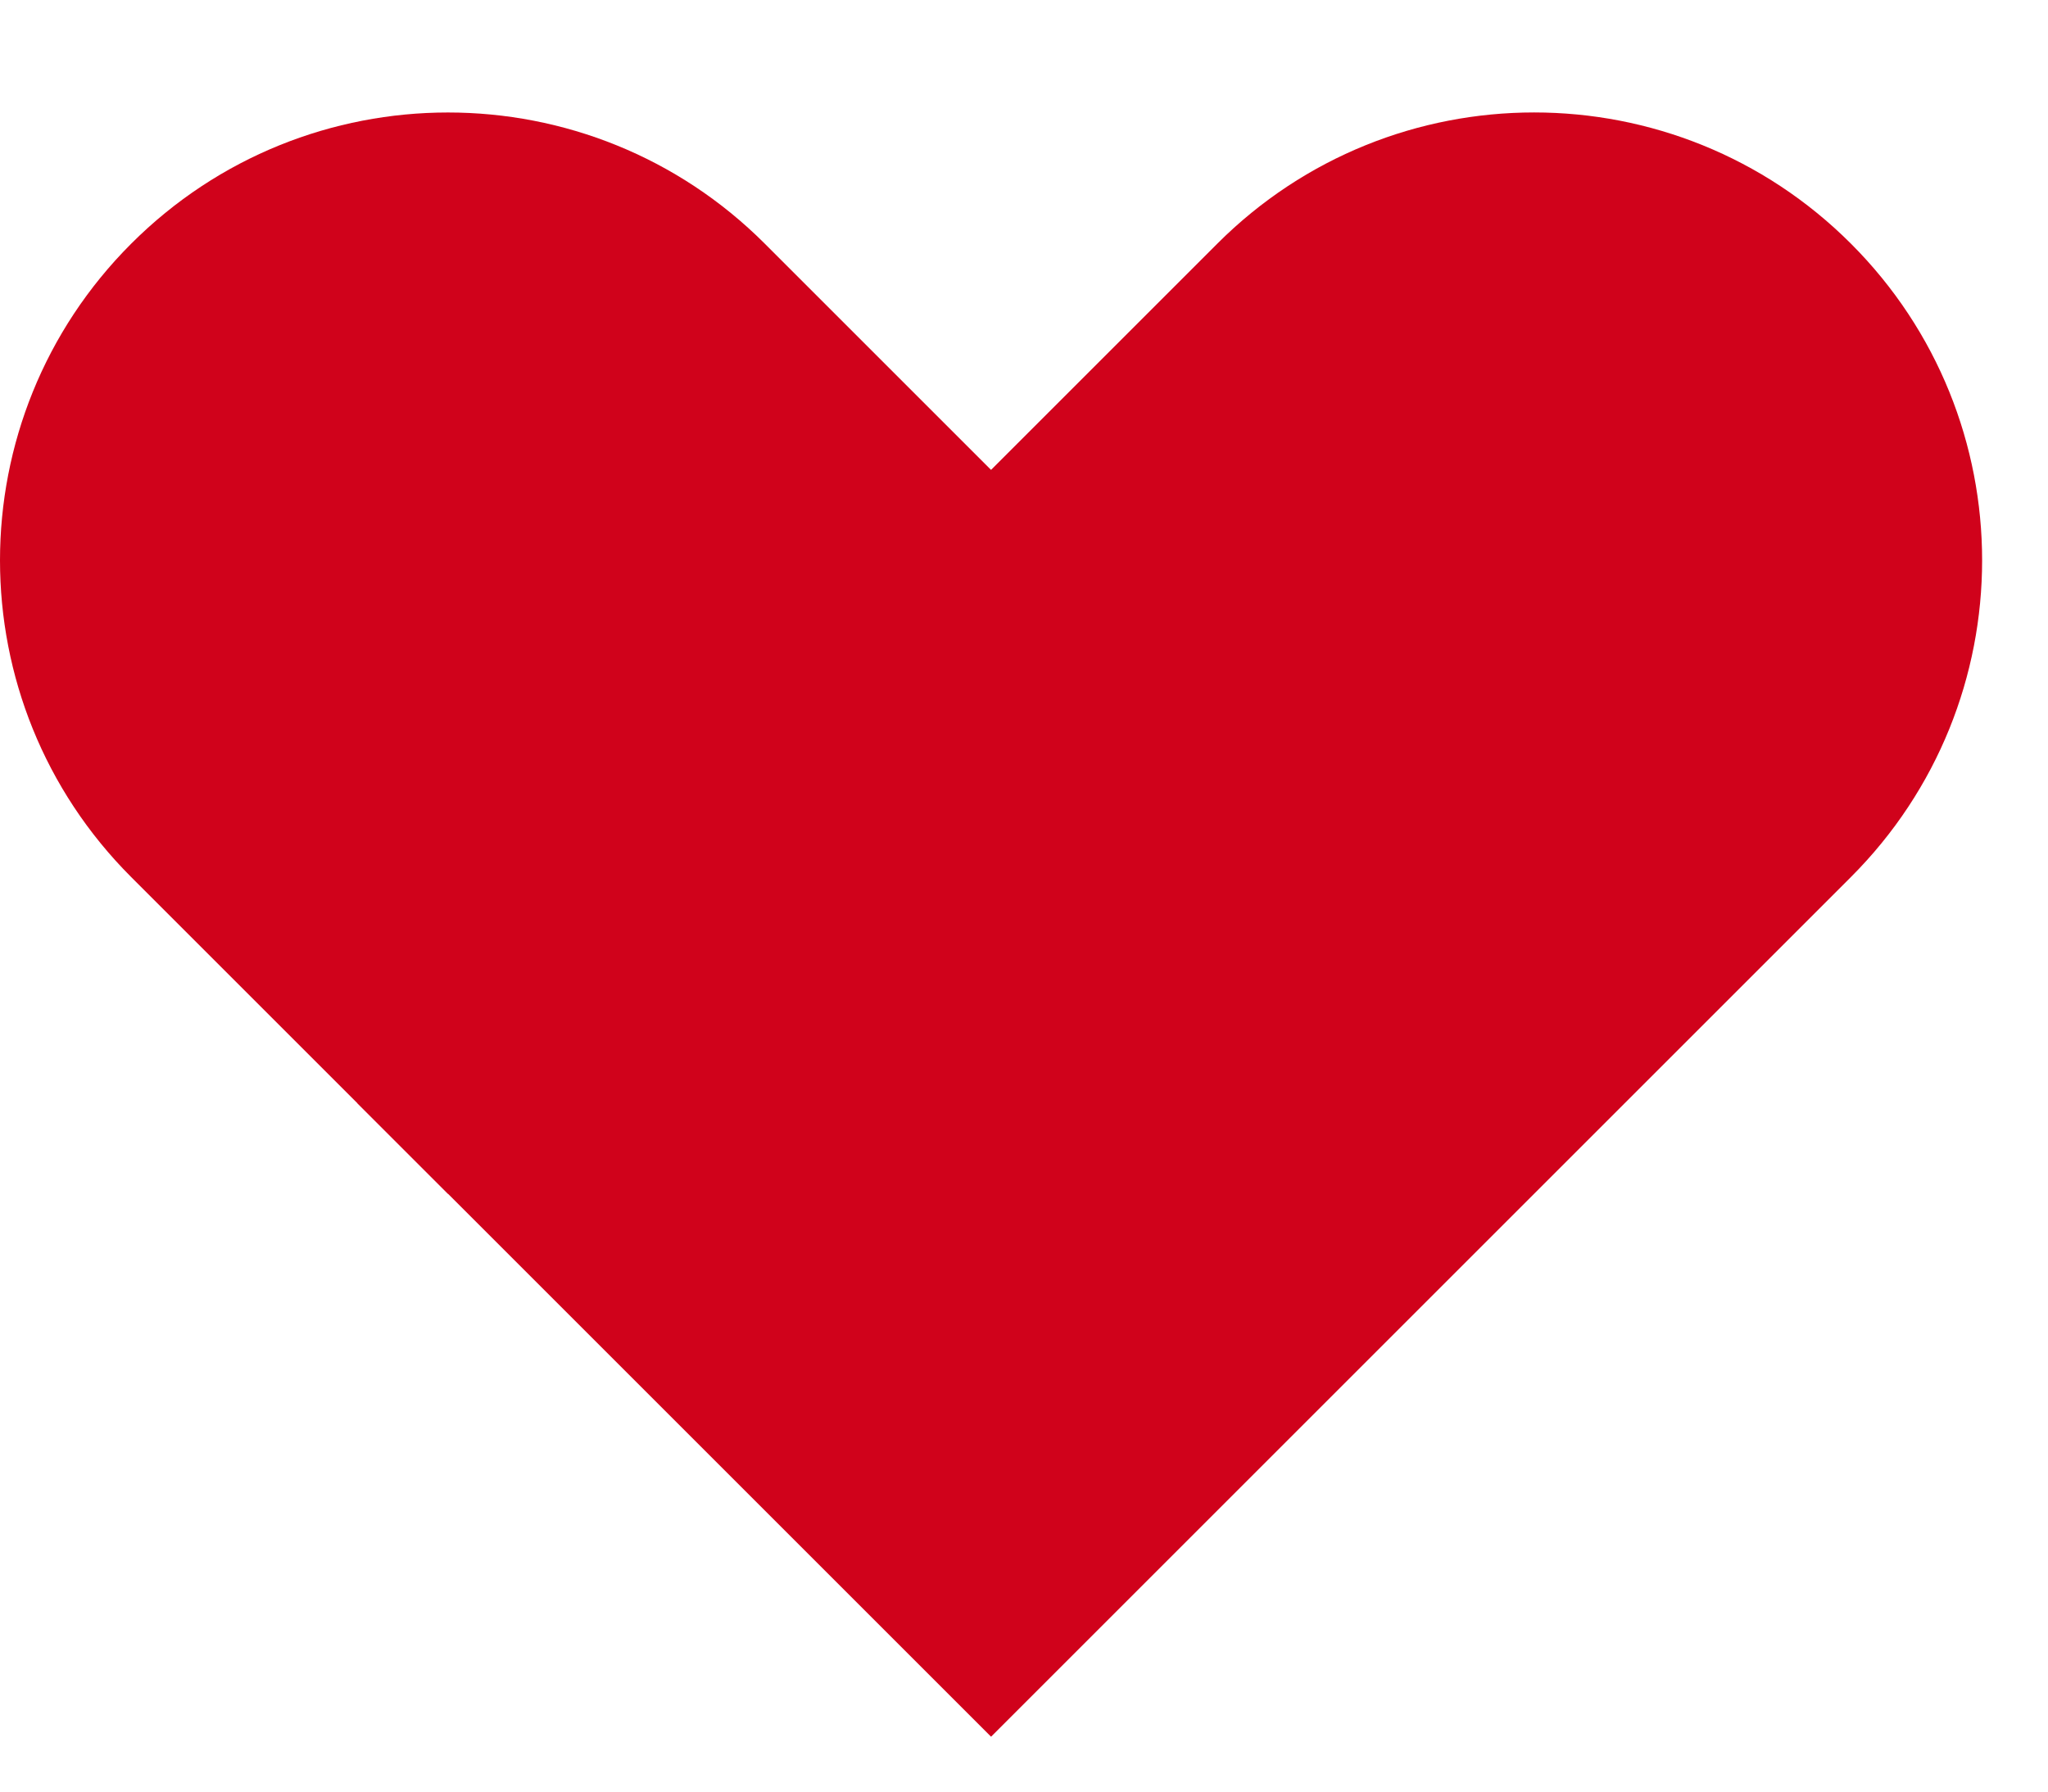
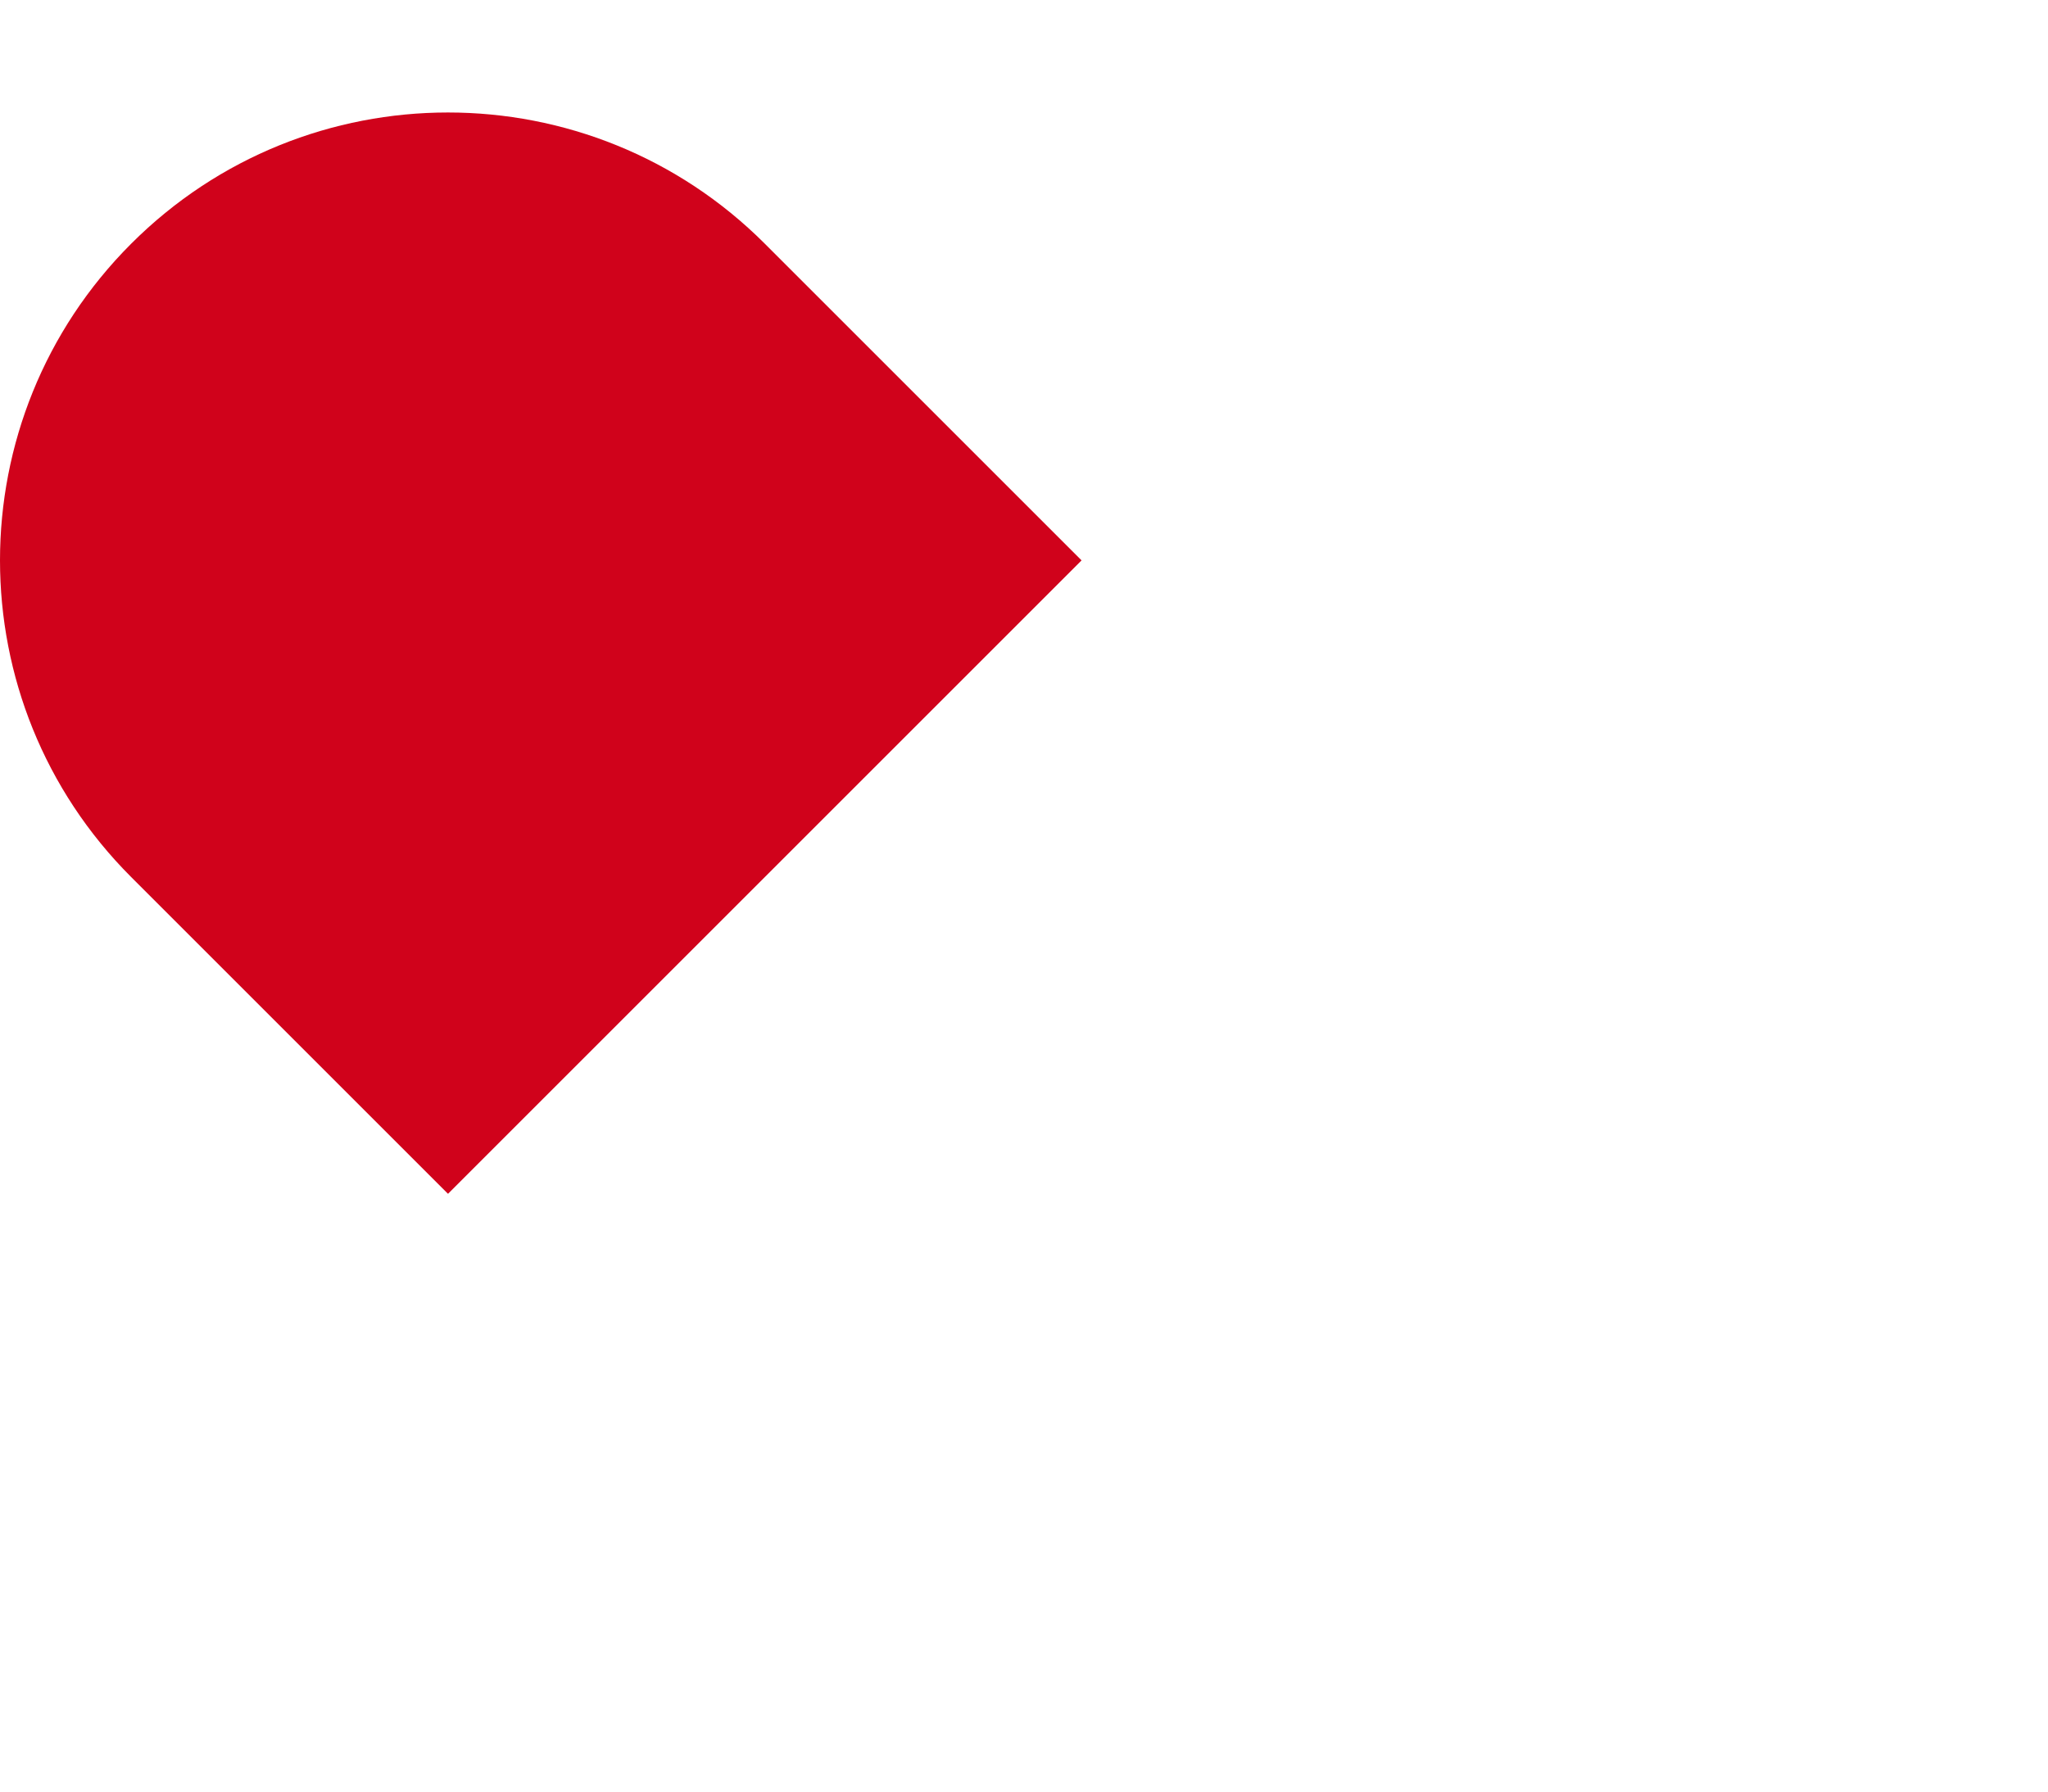
<svg xmlns="http://www.w3.org/2000/svg" width="16px" height="14px" viewBox="0 0 16 14" version="1.1">
  <title>Group</title>
  <desc>Created with Sketch.</desc>
  <g id="Symbols" stroke="none" stroke-width="1" fill="none" fill-rule="evenodd">
    <g id="liked" transform="translate(-3, -1)" fill="#D0021B">
      <g id="Group" transform="translate(1, 0)">
        <path d="M5.5,1.879 L9,1.879 L9,8.879 L5.5,8.879 C3.567,8.879 2,7.312 2,5.379 L2,5.379 C2,3.446 3.567,1.879 5.5,1.879 Z" id="Rectangle" transform="translate(5.5, 5.379) rotate(-315) translate(-5.5, -5.379) " />
-         <path d="M11.864,1 L11.864,1 C13.797,1 15.364,2.567 15.364,4.5 L15.364,14 L8.364,14 L8.364,4.5 C8.364,2.567 9.931,1 11.864,1 Z" id="Rectangle-Copy" transform="translate(11.864, 7.5) rotate(-315) translate(-11.864, -7.5) " />
      </g>
    </g>
  </g>
</svg>